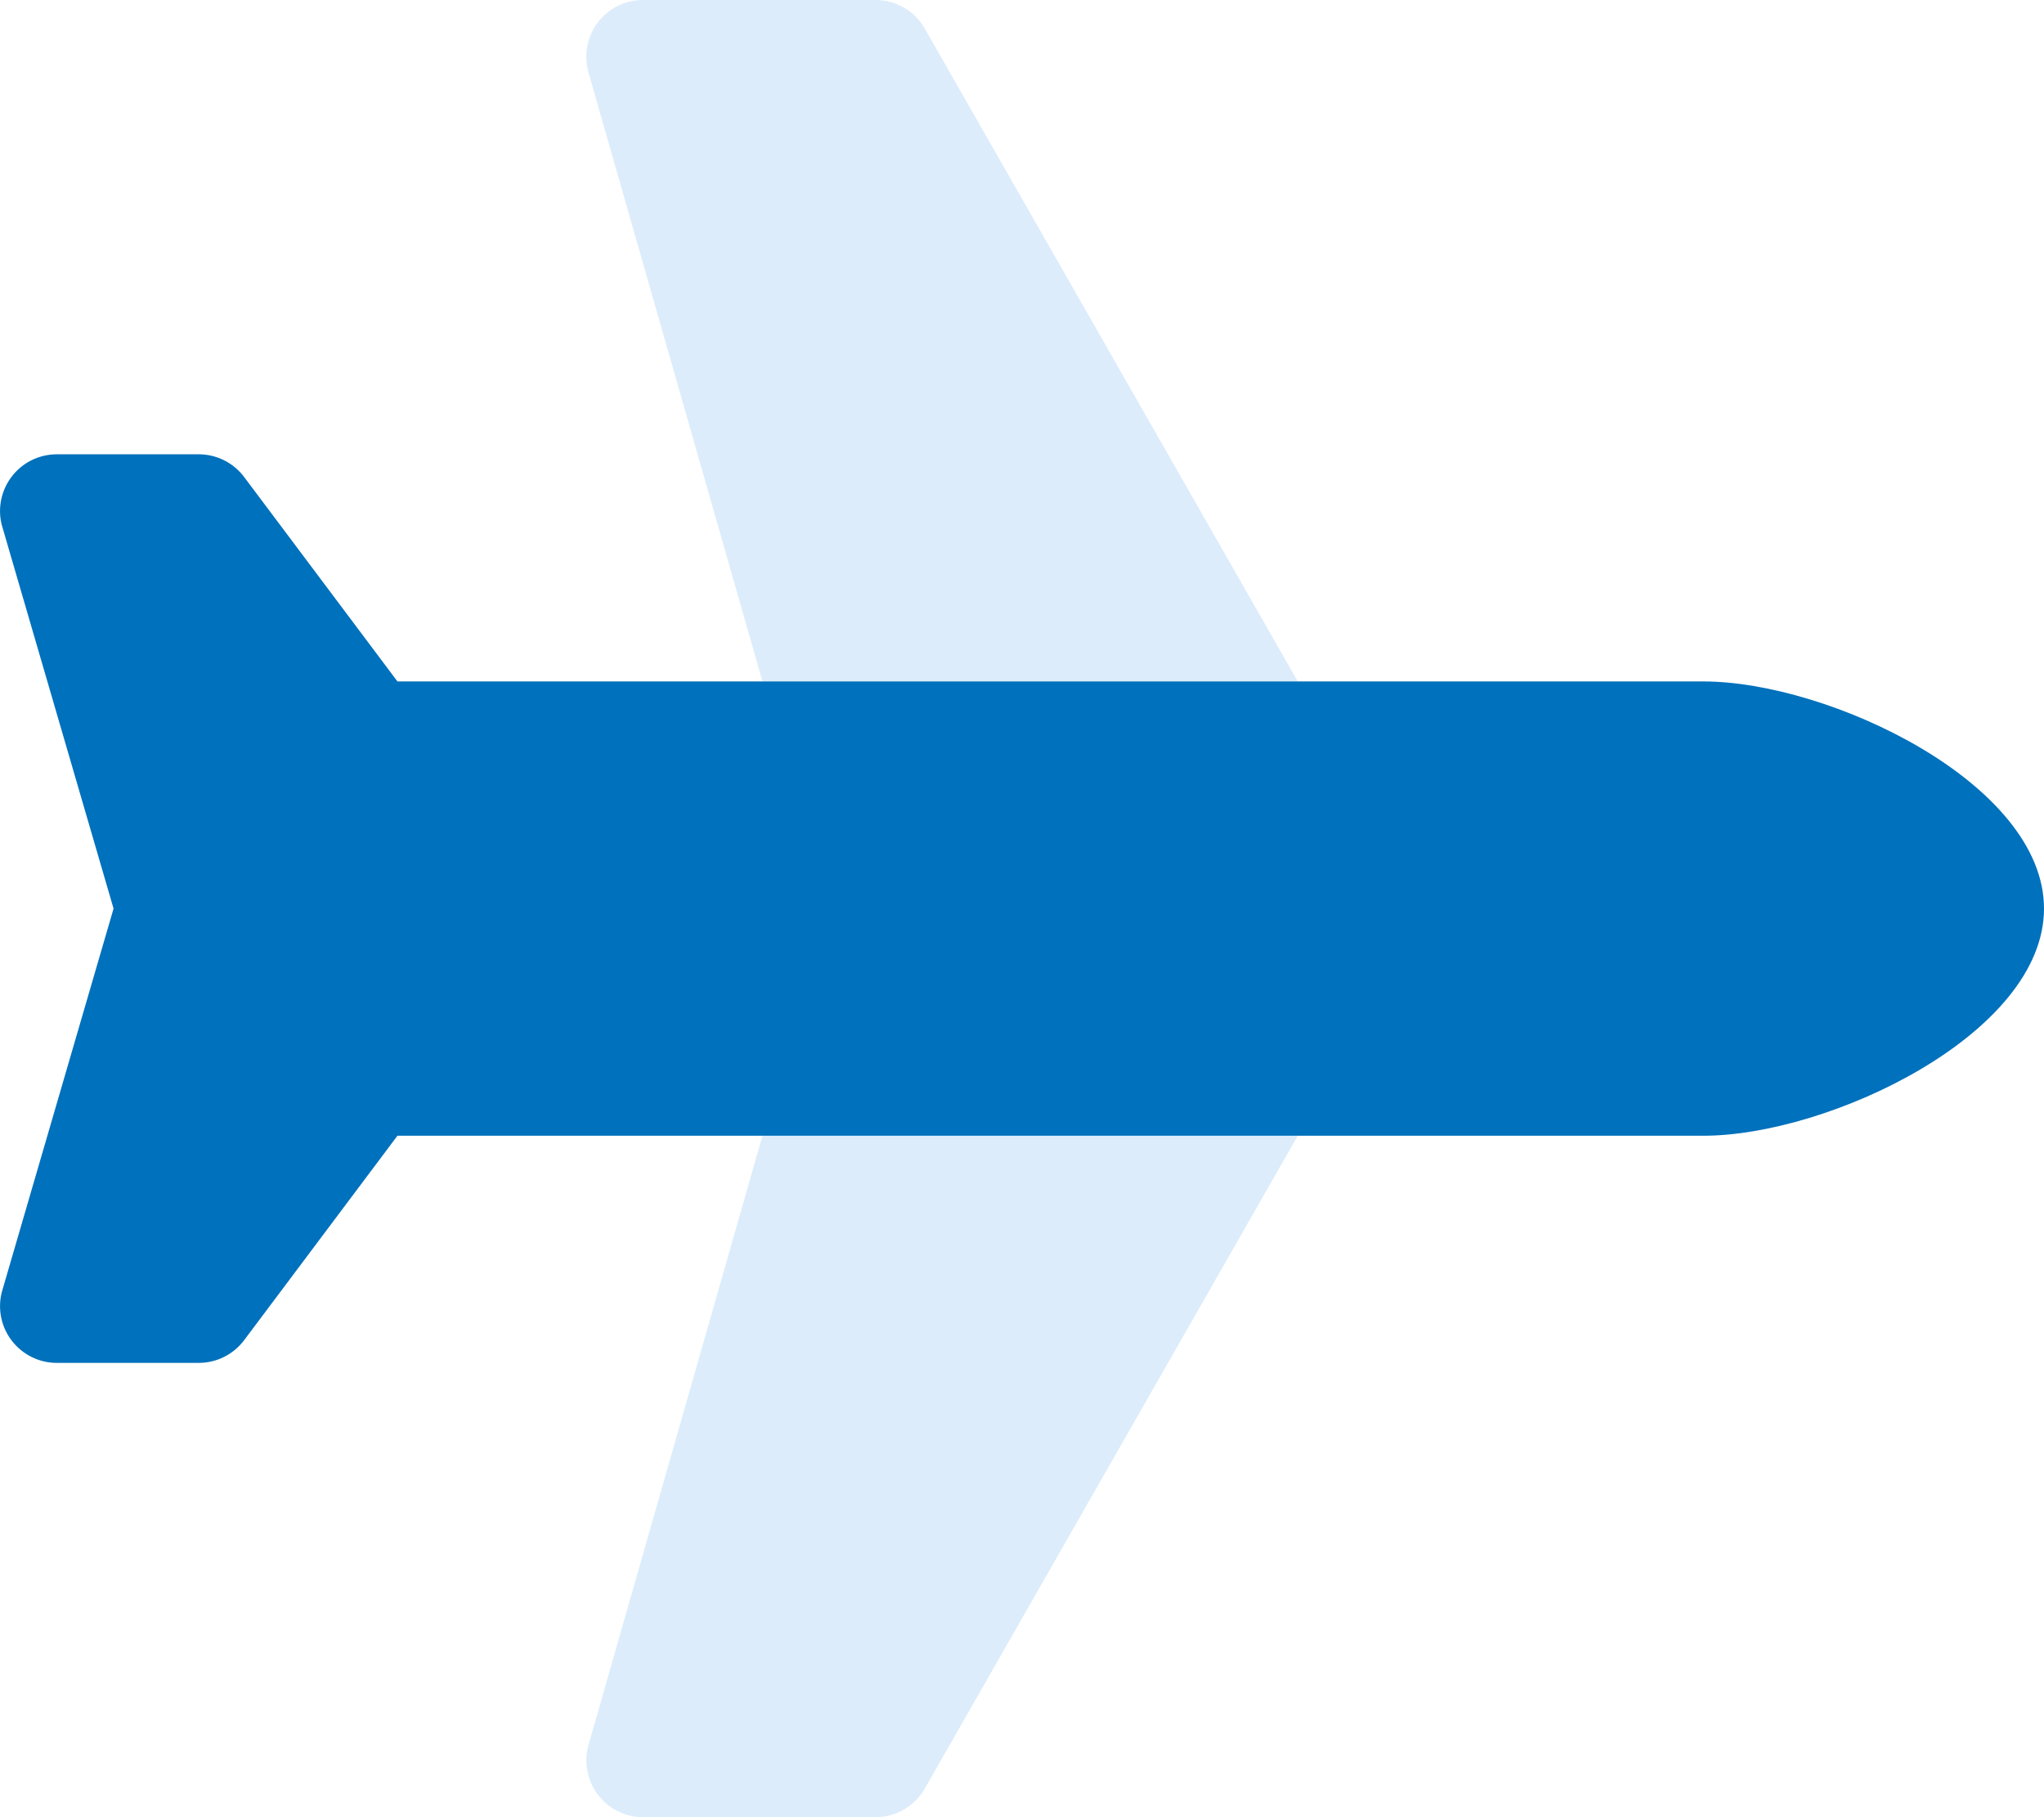
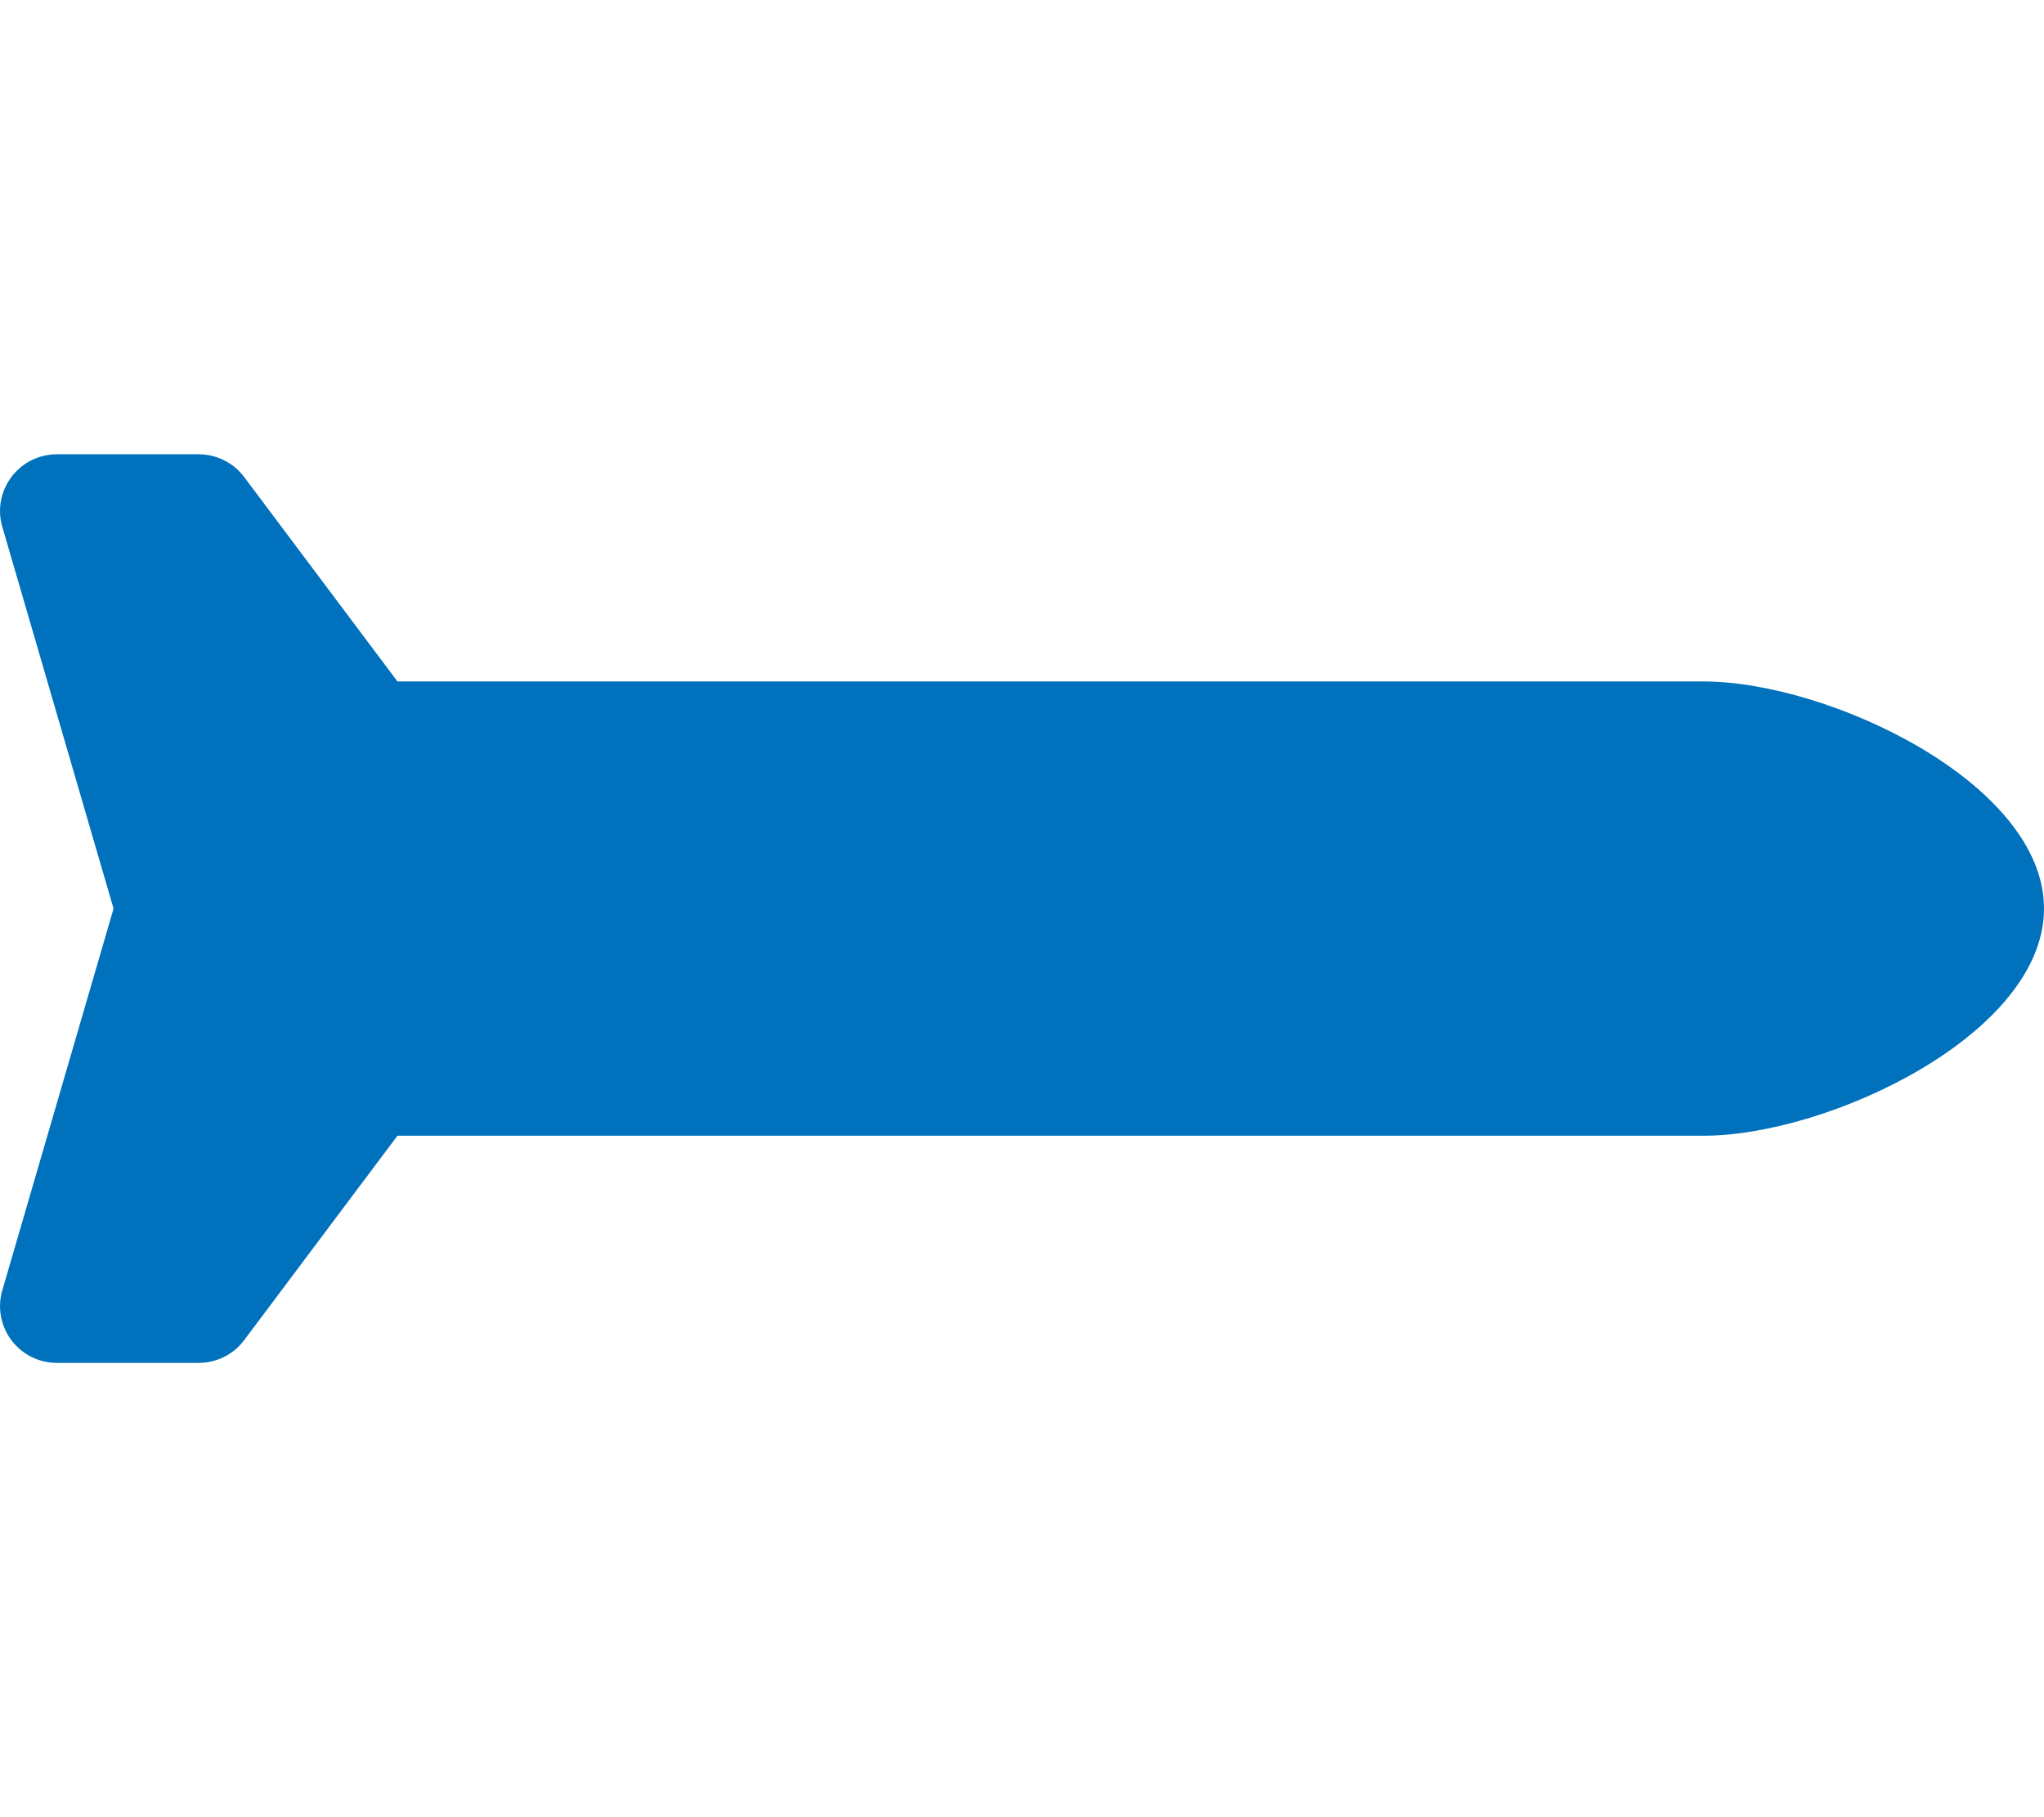
<svg xmlns="http://www.w3.org/2000/svg" version="1.1" id="图层_1" x="0px" y="0px" viewBox="0 0 576 512" style="enable-background:new 0 0 576 512;" xml:space="preserve">
  <style type="text/css">
	.st0{opacity:0.4;fill:#A7D1F5;enable-background:new    ;}
	.st1{fill:#0071BC;}
</style>
-   <path class="st0" d="M214.86,192h150.85L260.61,8.06C257.76,3.07,252.45,0,246.71,0h-65.5c-8.84,0-16,7.17-15.99,16.01  c0,1.48,0.21,2.96,0.61,4.38L214.86,192z M165.86,491.6c-2.43,8.5,2.49,17.35,10.98,19.78c1.42,0.41,2.89,0.61,4.37,0.62h65.5  c5.74,0,11.04-3.08,13.89-8.06L365.71,320H214.86L165.86,491.6z" />
  <path class="st1" d="M480,320H112l-43.2,57.6c-3.02,4.03-7.76,6.4-12.8,6.4H16c-8.84-0.01-15.99-7.18-15.99-16.01  c0-1.3,0.16-2.6,0.48-3.87L32,256L0.49,147.88c-2.14-8.57,3.07-17.26,11.64-19.4C13.4,128.16,14.7,128,16,128h40  c5.04,0,9.78,2.37,12.8,6.4L112,192h368c35.35,0,96,28.65,96,64S515.35,320,480,320z" />
</svg>